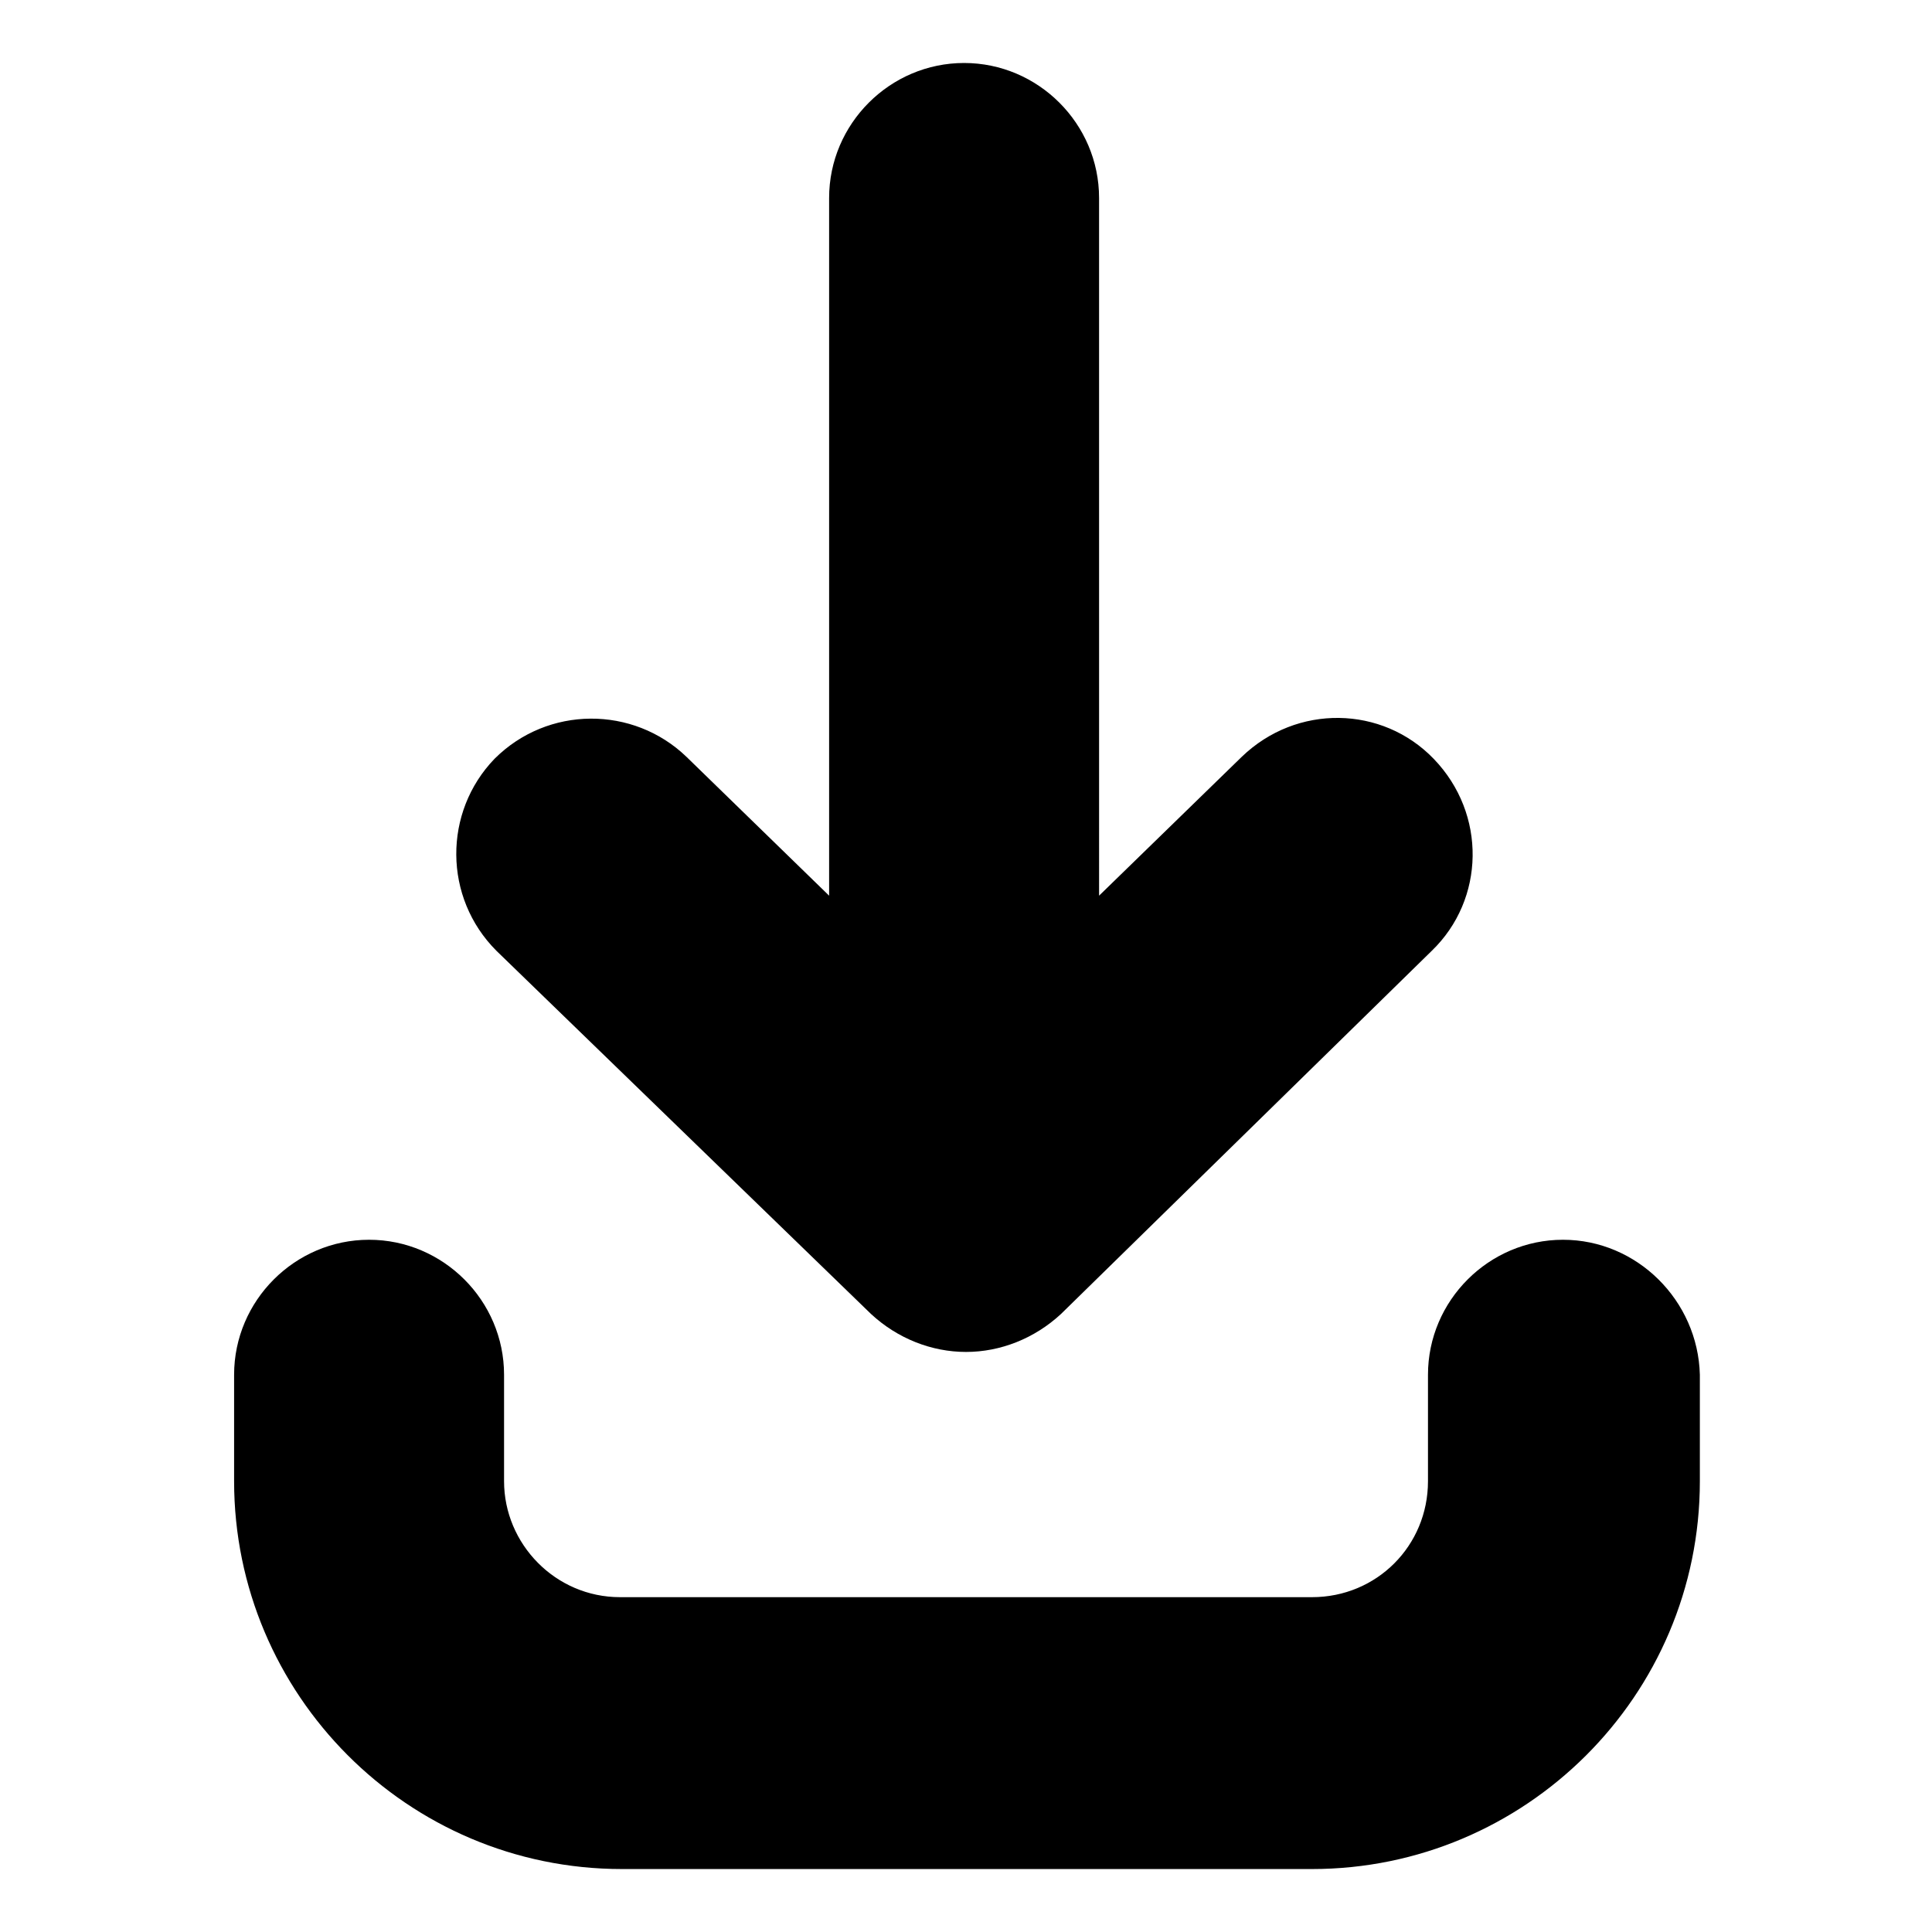
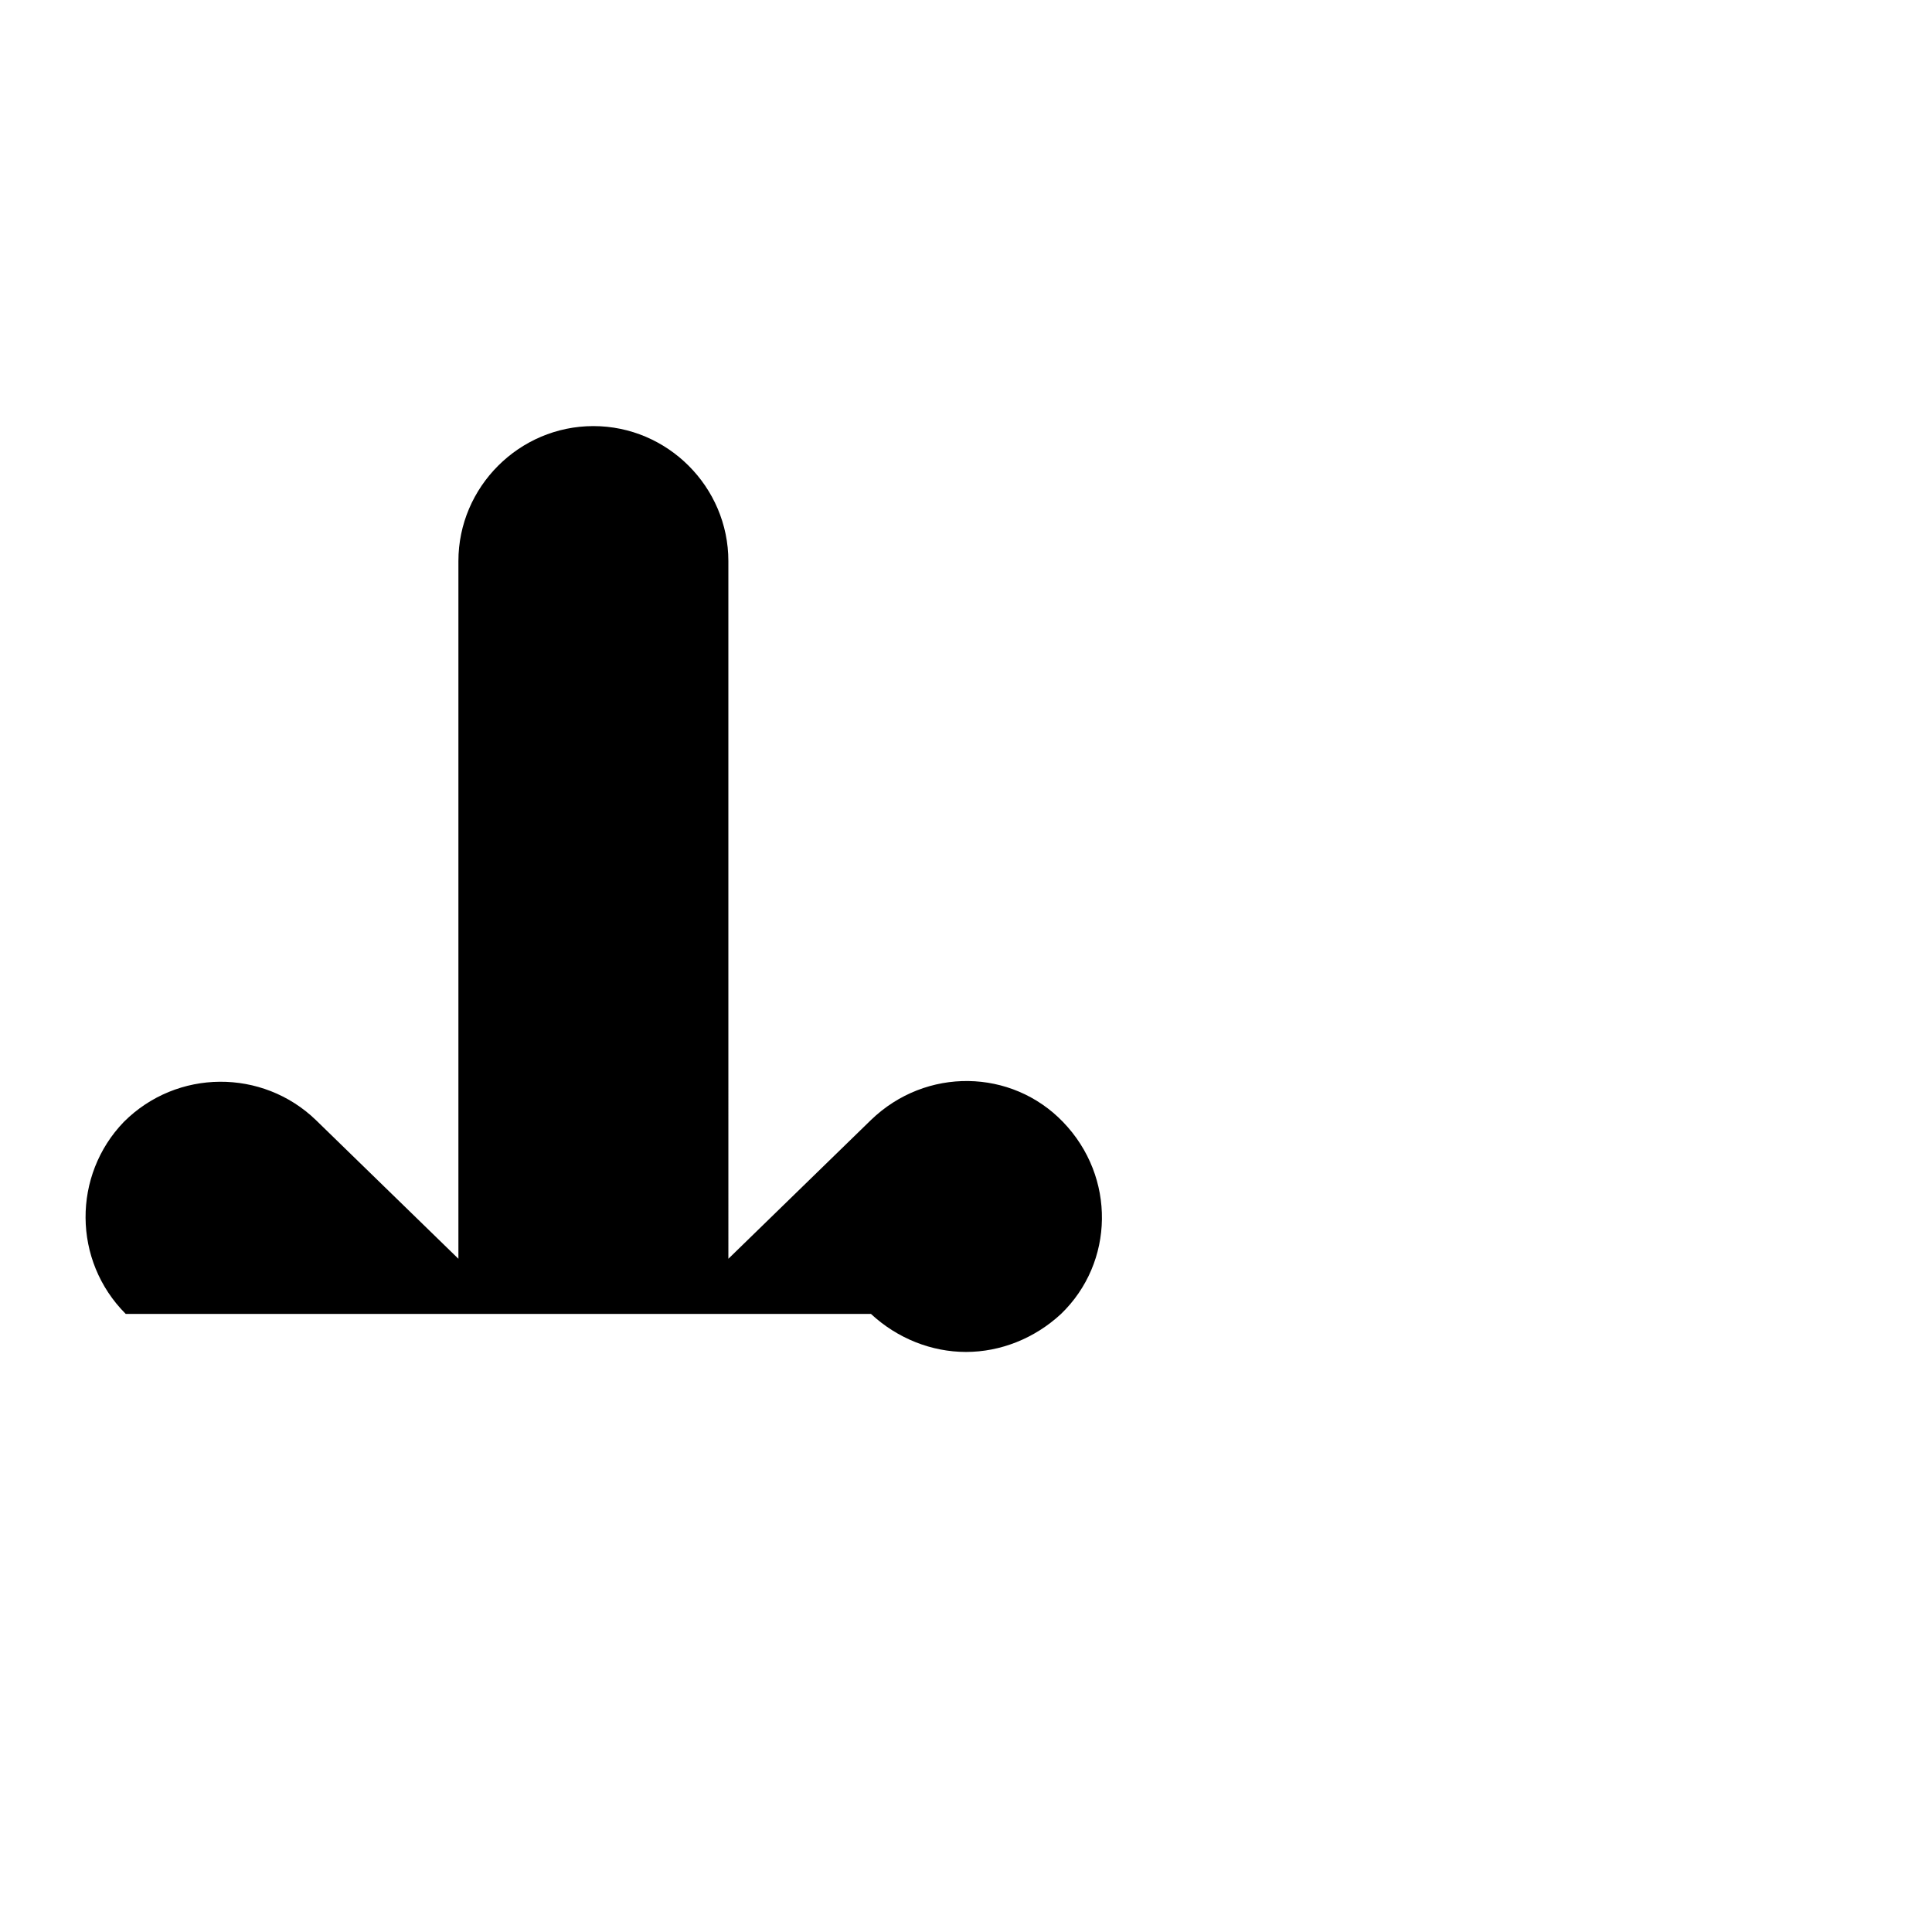
<svg xmlns="http://www.w3.org/2000/svg" fill="#000000" width="800px" height="800px" version="1.1" viewBox="144 144 512 512">
  <g>
-     <path d="m374.81 492.2c7.055 6.551 16.121 10.078 25.191 10.078s18.137-3.527 25.191-10.078l98.242-96.227c14.105-13.602 14.609-36.273 0.504-50.883-13.602-14.105-36.273-14.609-50.883-0.504l-37.785 36.777-0.004-184.9c0-19.648-16.121-35.77-35.77-35.77-19.648 0-35.77 16.121-35.77 35.77v184.9l-37.785-36.777c-14.105-13.602-36.777-13.602-50.883 0.504-13.602 14.105-13.602 36.777 0.504 50.883z" />
-     <path d="m558.2 472.55c-19.648 0-35.77 16.121-35.77 35.77v28.215c0 17.129-13.602 30.73-30.73 30.73h-183.39c-17.129 0-30.73-14.105-30.73-30.73v-28.215c0-19.648-16.121-35.77-35.77-35.77-19.648 0-35.77 16.121-35.77 35.77v28.215c0 56.426 45.848 102.78 102.78 102.78h182.88c56.426 0 102.78-45.848 102.78-102.78v-28.215c-0.508-19.648-16.629-35.77-36.277-35.77z" />
+     <path d="m374.81 492.2c7.055 6.551 16.121 10.078 25.191 10.078s18.137-3.527 25.191-10.078c14.105-13.602 14.609-36.273 0.504-50.883-13.602-14.105-36.273-14.609-50.883-0.504l-37.785 36.777-0.004-184.9c0-19.648-16.121-35.77-35.77-35.77-19.648 0-35.77 16.121-35.77 35.77v184.9l-37.785-36.777c-14.105-13.602-36.777-13.602-50.883 0.504-13.602 14.105-13.602 36.777 0.504 50.883z" />
  </g>
</svg>